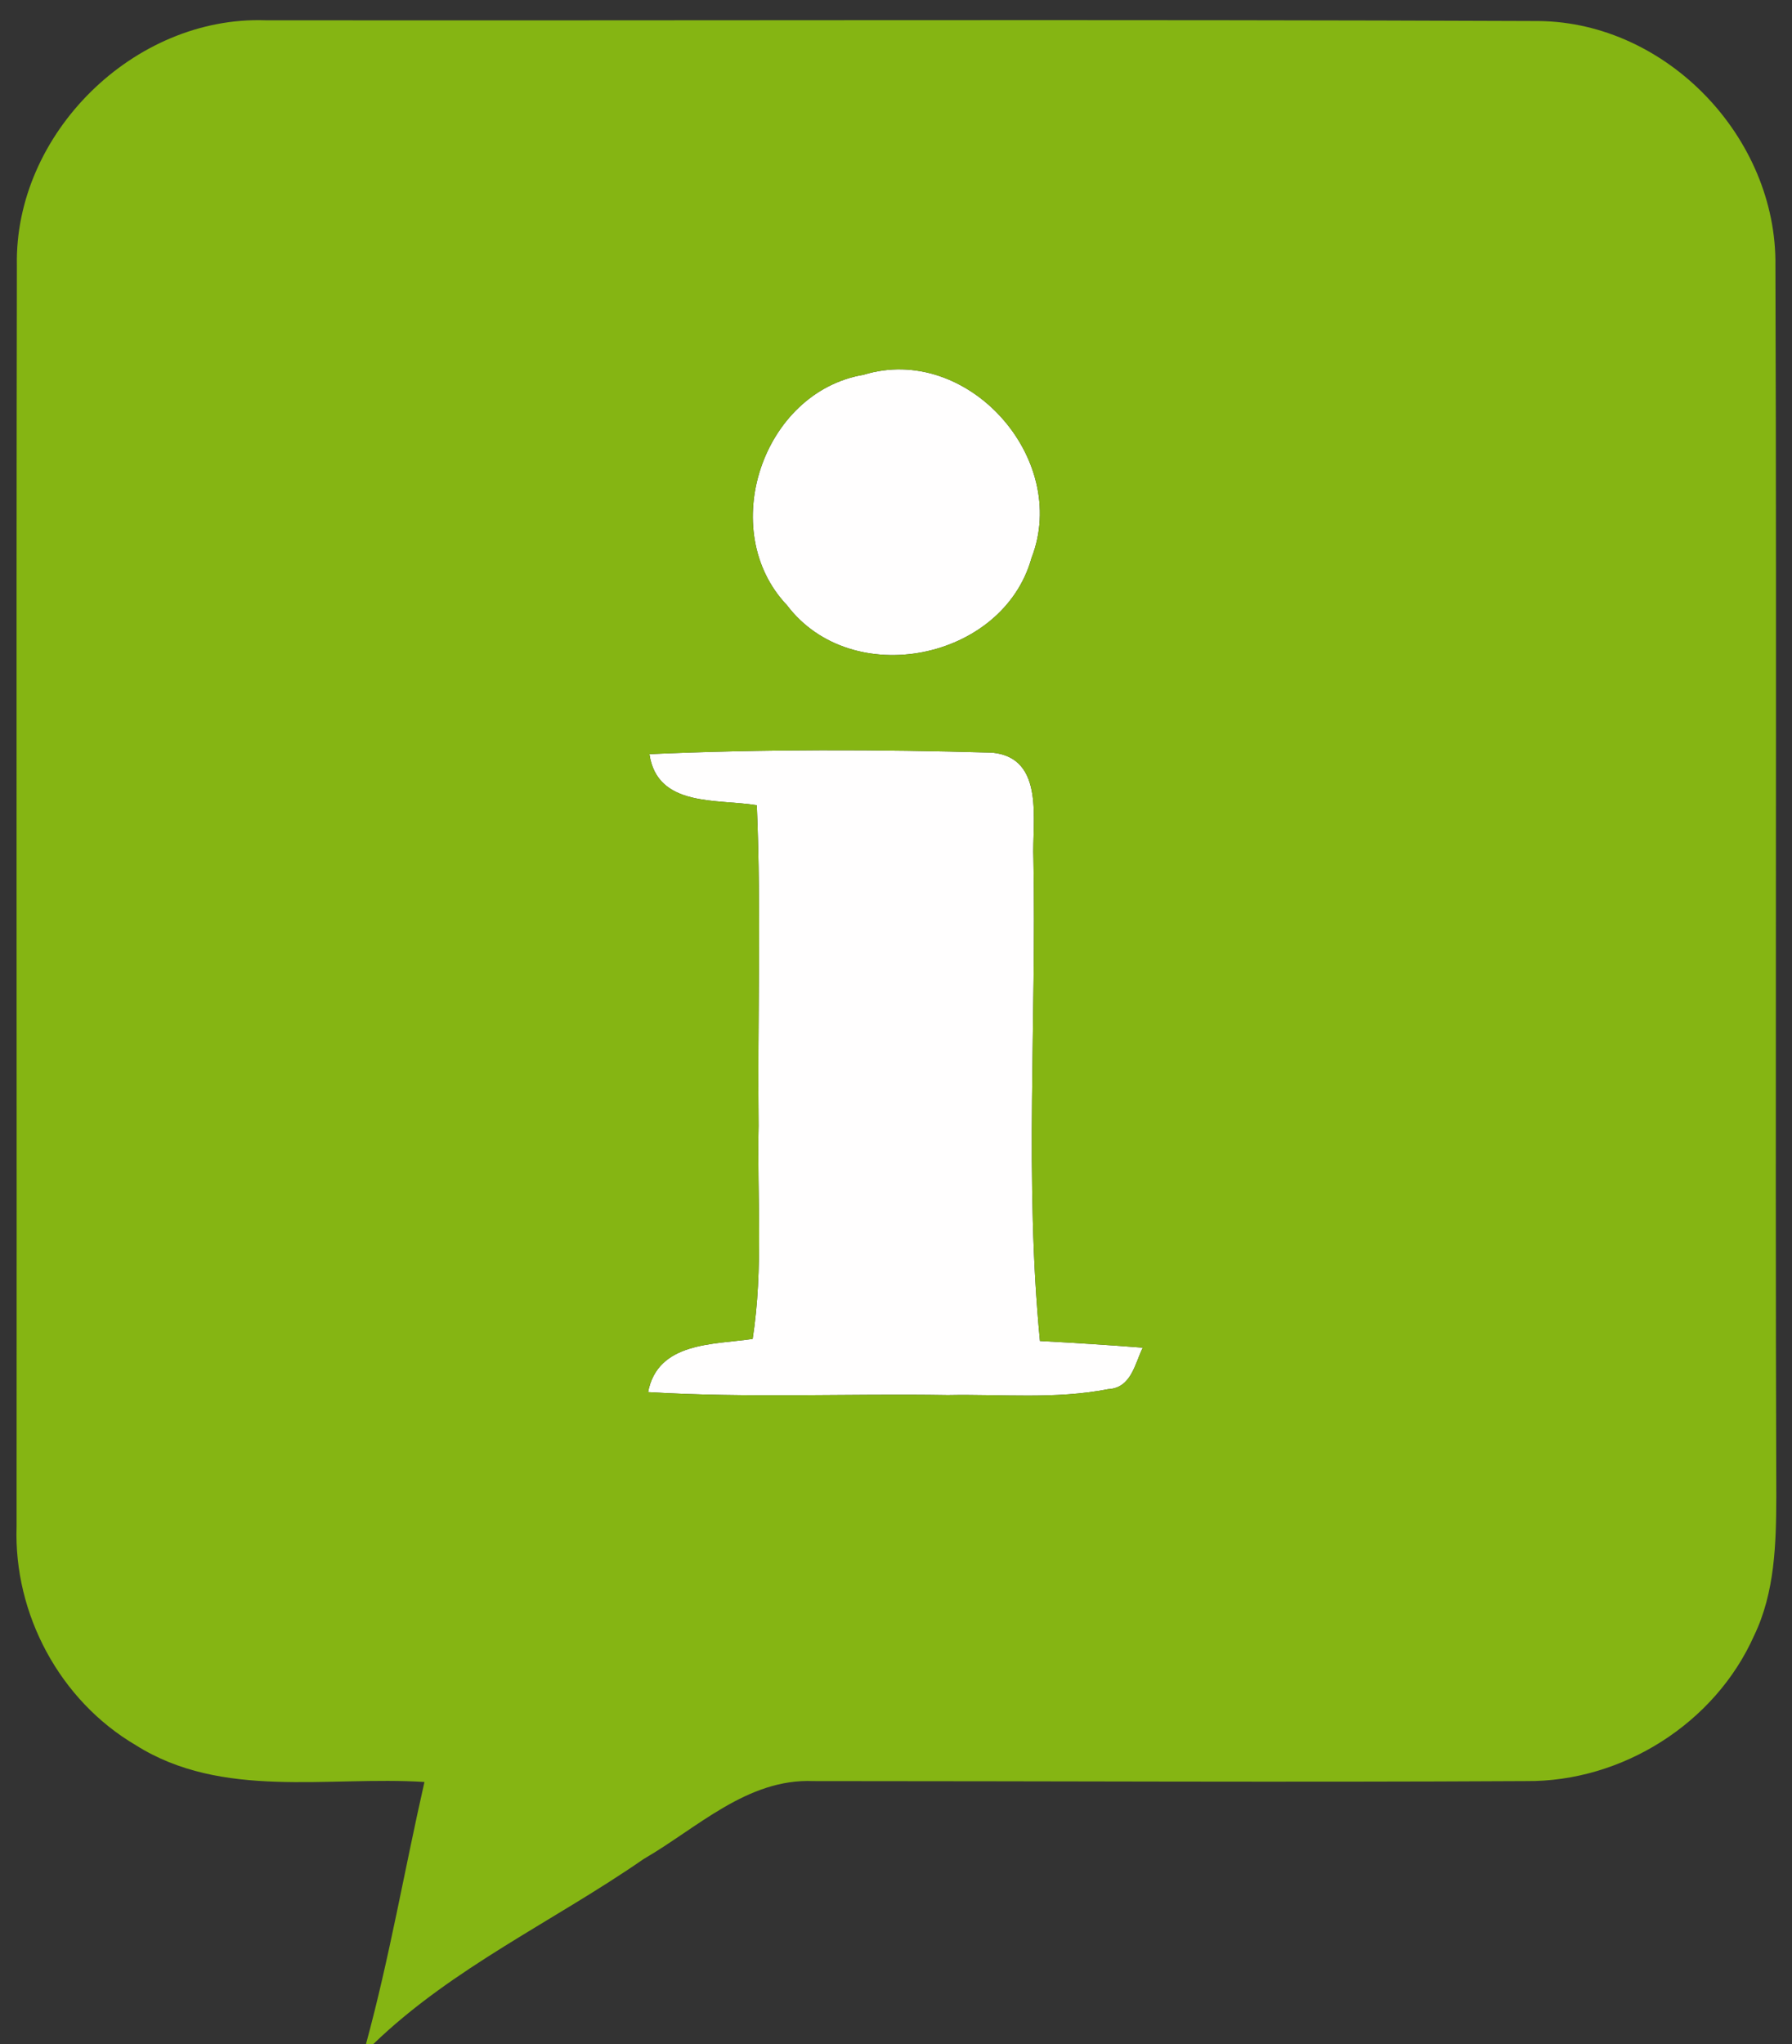
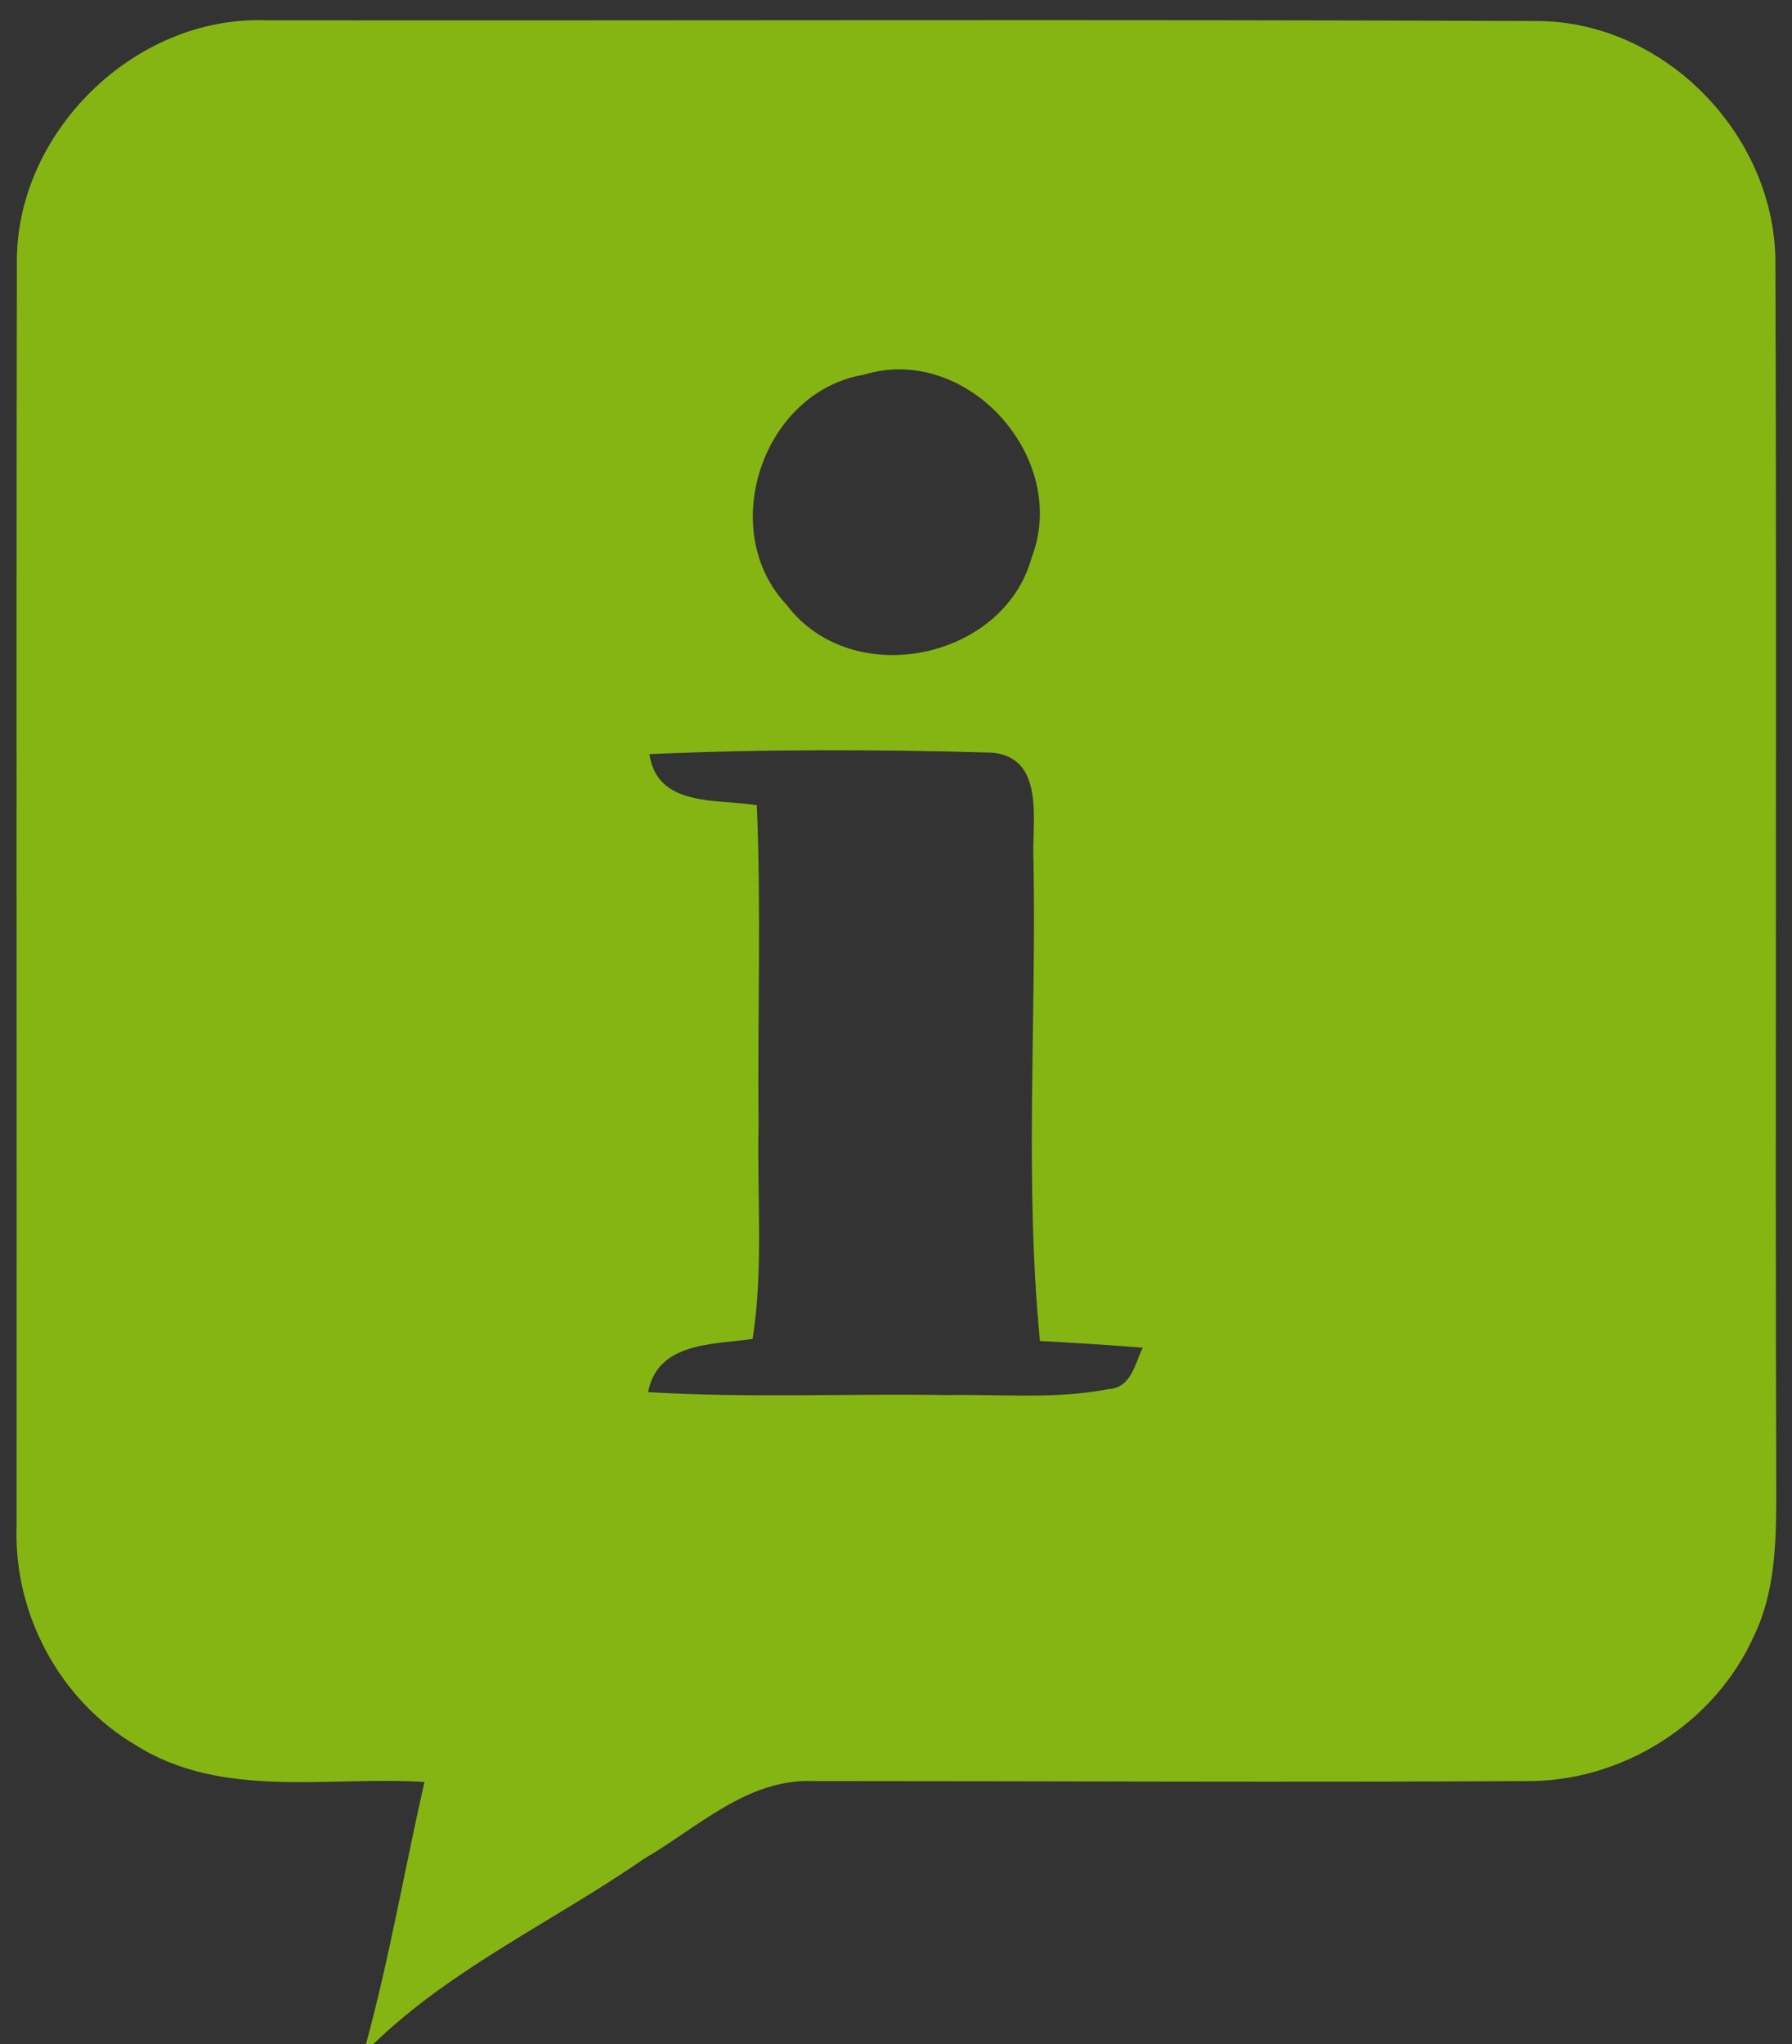
<svg xmlns="http://www.w3.org/2000/svg" width="121pt" height="138pt" viewBox="0 0 121 138" version="1.1">
  <rect x="0" y="0" width="121" height="138" fill="#333333" stroke="none" />
  <g id="#fffefeff">
-     <path fill="#fffefe" opacity="1.00" d=" M 58.31 25.30 C 65.31 23.15 72.27 30.94 69.65 37.67 C 67.72 44.59 57.50 46.63 53.14 40.86 C 48.35 35.82 51.47 26.46 58.31 25.30 Z" />
-     <path fill="#fffefe" opacity="1.00" d=" M 43.85 50.91 C 51.56 50.57 59.30 50.59 67.01 50.81 C 70.60 51.17 69.67 55.47 69.78 57.99 C 69.99 68.83 69.17 79.74 70.22 90.53 C 72.53 90.65 74.85 90.80 77.16 90.98 C 76.62 92.10 76.38 93.70 74.83 93.78 C 71.26 94.48 67.60 94.11 64.00 94.18 C 57.25 94.07 50.50 94.39 43.76 93.98 C 44.41 90.59 48.14 90.78 50.82 90.39 C 51.56 85.63 51.11 80.80 51.22 76.00 C 51.14 68.79 51.41 61.57 51.10 54.36 C 48.42 53.92 44.38 54.52 43.85 50.91 Z" />
-   </g>
+     </g>
  <g id="#85b513ff">
    <path fill="#85b513" opacity="1.00" d=" M 1.14 17.93 C 0.96 9.03 9.04 1.06 17.93 1.37 C 46.59 1.40 75.25 1.30 103.91 1.42 C 112.57 1.52 119.99 9.31 119.88 17.93 C 119.98 45.63 119.85 73.33 119.94 101.03 C 119.93 104.20 119.85 107.50 118.44 110.42 C 115.80 116.35 109.53 120.30 103.05 120.24 C 87.01 120.33 70.96 120.24 54.92 120.24 C 50.46 120.05 47.08 123.41 43.46 125.50 C 37.40 129.70 30.55 132.83 25.20 138.00 L 24.71 138.00 C 26.30 132.17 27.32 126.19 28.66 120.30 C 22.17 119.89 14.99 121.50 9.16 117.81 C 4.04 114.80 0.92 108.97 1.12 103.05 C 1.14 74.68 1.09 46.30 1.14 17.93 M 58.31 25.30 C 51.47 26.46 48.35 35.82 53.14 40.86 C 57.50 46.63 67.72 44.59 69.65 37.67 C 72.27 30.94 65.31 23.15 58.31 25.30 M 43.85 50.91 C 44.38 54.52 48.42 53.92 51.10 54.36 C 51.41 61.57 51.14 68.79 51.22 76.00 C 51.11 80.80 51.56 85.63 50.82 90.39 C 48.14 90.78 44.41 90.59 43.76 93.98 C 50.50 94.39 57.25 94.07 64.00 94.18 C 67.60 94.11 71.26 94.48 74.83 93.78 C 76.38 93.70 76.62 92.10 77.16 90.98 C 74.85 90.80 72.53 90.65 70.22 90.53 C 69.17 79.74 69.99 68.83 69.78 57.99 C 69.67 55.47 70.60 51.17 67.01 50.81 C 59.30 50.59 51.56 50.57 43.85 50.91 Z" />
  </g>
</svg>